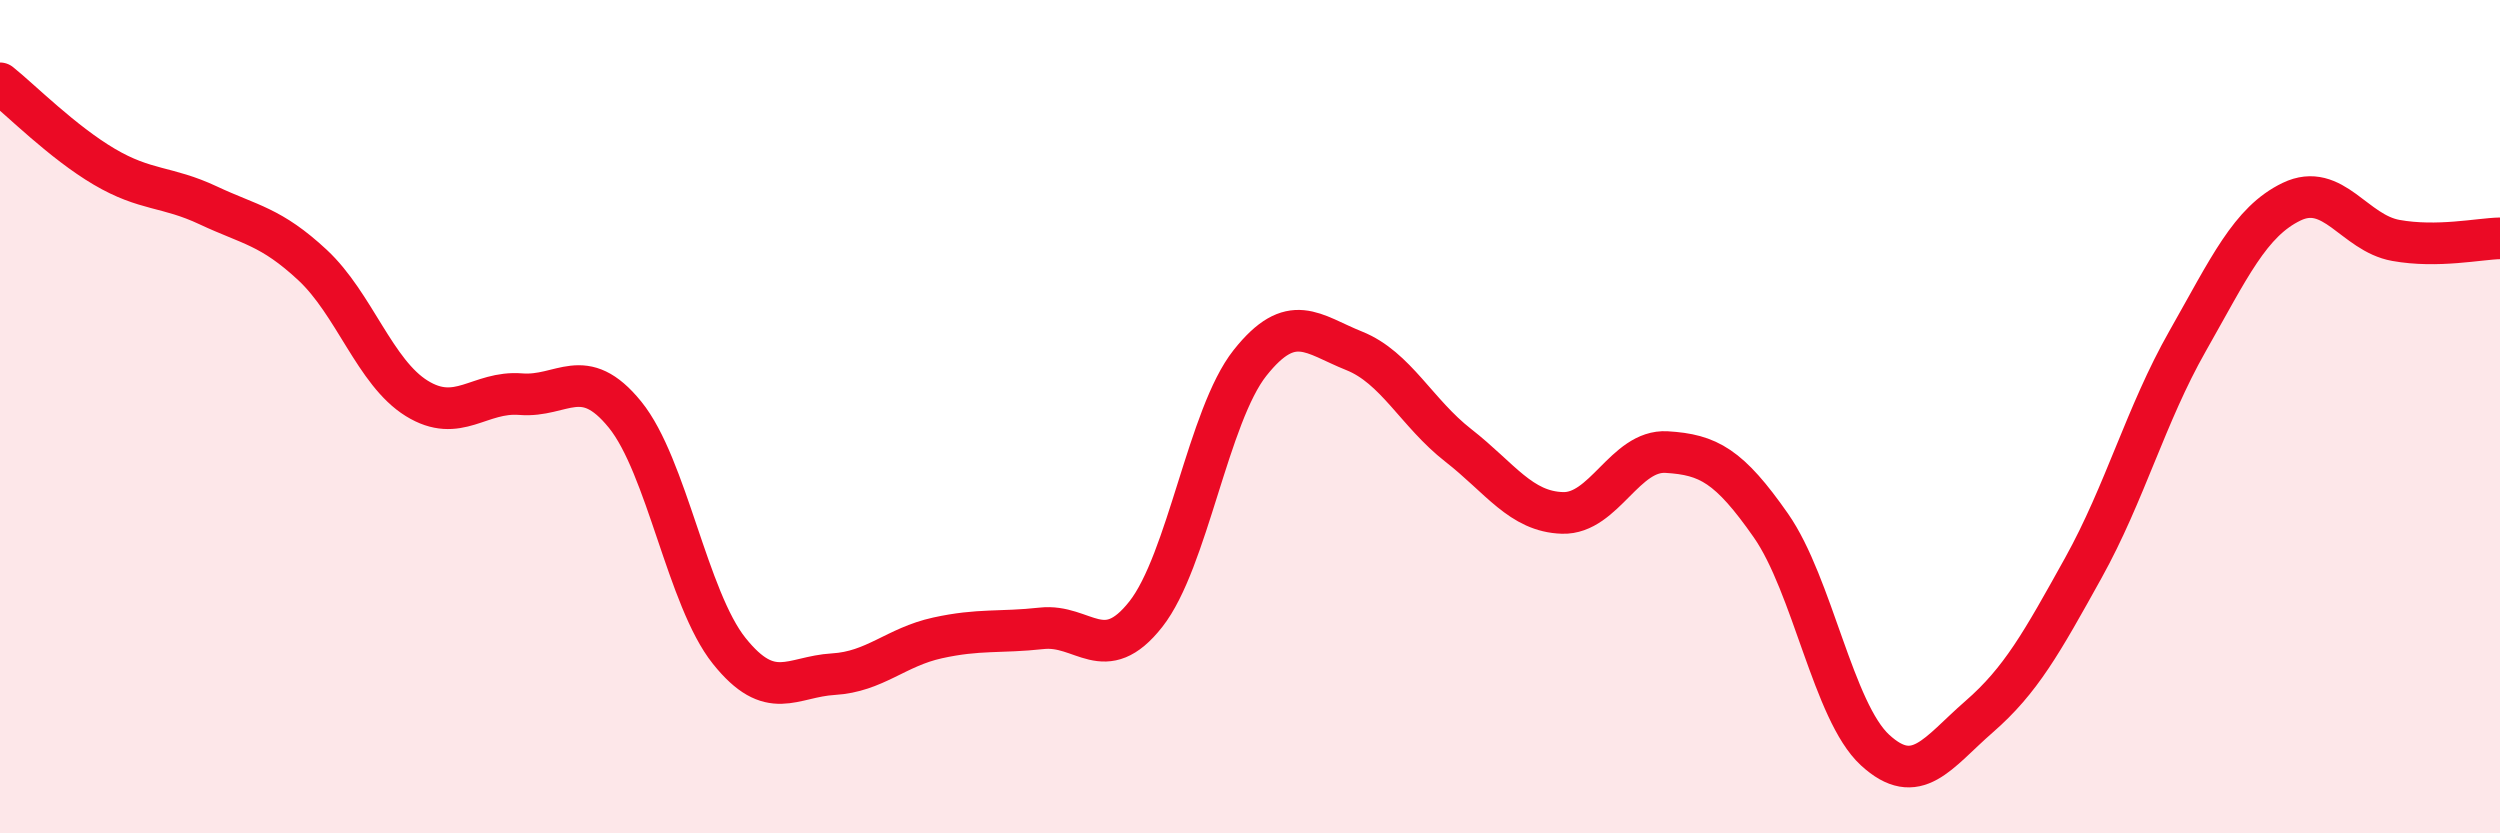
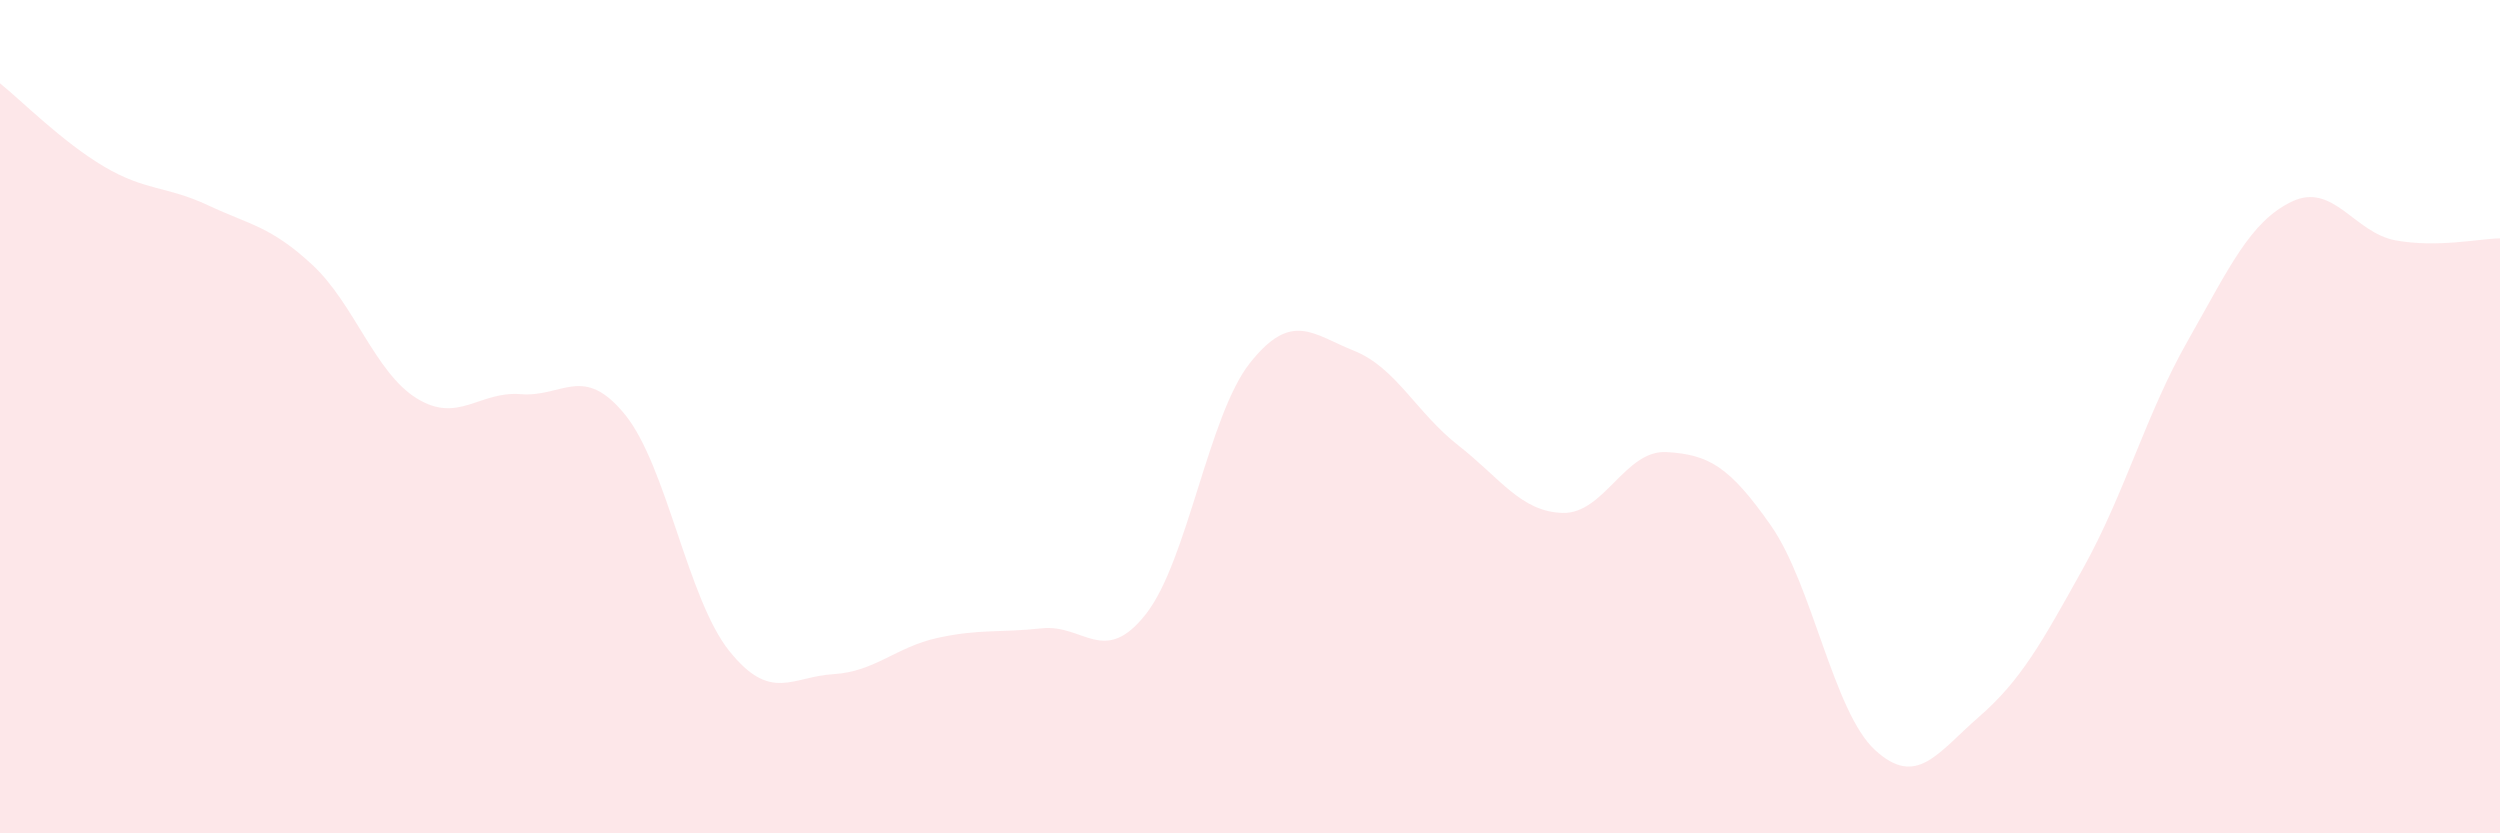
<svg xmlns="http://www.w3.org/2000/svg" width="60" height="20" viewBox="0 0 60 20">
  <path d="M 0,2 C 0.5,2.4 1.5,3.41 2.5,4 C 3.5,4.59 4,4.46 5,4.93 C 6,5.4 6.5,5.43 7.5,6.36 C 8.5,7.29 9,8.94 10,9.56 C 11,10.18 11.5,9.38 12.5,9.46 C 13.5,9.54 14,8.72 15,9.95 C 16,11.18 16.5,14.37 17.5,15.62 C 18.5,16.87 19,16.24 20,16.18 C 21,16.12 21.5,15.53 22.5,15.31 C 23.5,15.09 24,15.19 25,15.08 C 26,14.97 26.5,16.01 27.5,14.74 C 28.5,13.47 29,9.97 30,8.71 C 31,7.45 31.5,8.02 32.5,8.42 C 33.5,8.82 34,9.91 35,10.69 C 36,11.47 36.5,12.28 37.5,12.31 C 38.5,12.34 39,10.79 40,10.85 C 41,10.91 41.5,11.18 42.5,12.61 C 43.5,14.04 44,17.08 45,18 C 46,18.92 46.5,18.07 47.5,17.2 C 48.5,16.33 49,15.43 50,13.63 C 51,11.83 51.5,9.95 52.5,8.19 C 53.5,6.43 54,5.32 55,4.84 C 56,4.36 56.5,5.59 57.5,5.77 C 58.5,5.95 59.5,5.73 60,5.72L60 20L0 20Z" fill="#EB0A25" opacity="0.1" stroke-linecap="round" stroke-linejoin="round" />
-   <path d="M 0,2 C 0.5,2.4 1.5,3.41 2.5,4 C 3.5,4.59 4,4.46 5,4.93 C 6,5.4 6.5,5.43 7.5,6.36 C 8.5,7.29 9,8.94 10,9.56 C 11,10.18 11.5,9.38 12.5,9.46 C 13.5,9.54 14,8.72 15,9.95 C 16,11.18 16.5,14.37 17.5,15.62 C 18.5,16.87 19,16.24 20,16.18 C 21,16.12 21.5,15.53 22.5,15.31 C 23.5,15.09 24,15.19 25,15.08 C 26,14.97 26.5,16.01 27.5,14.74 C 28.5,13.47 29,9.97 30,8.71 C 31,7.45 31.5,8.02 32.5,8.42 C 33.5,8.82 34,9.91 35,10.69 C 36,11.47 36.5,12.28 37.5,12.31 C 38.5,12.34 39,10.79 40,10.85 C 41,10.91 41.5,11.18 42.5,12.61 C 43.5,14.04 44,17.08 45,18 C 46,18.92 46.5,18.07 47.5,17.2 C 48.5,16.33 49,15.43 50,13.63 C 51,11.83 51.5,9.95 52.5,8.19 C 53.5,6.43 54,5.32 55,4.84 C 56,4.36 56.5,5.59 57.5,5.77 C 58.5,5.95 59.5,5.73 60,5.72" stroke="#EB0A25" stroke-width="1" fill="none" stroke-linecap="round" stroke-linejoin="round" />
</svg>